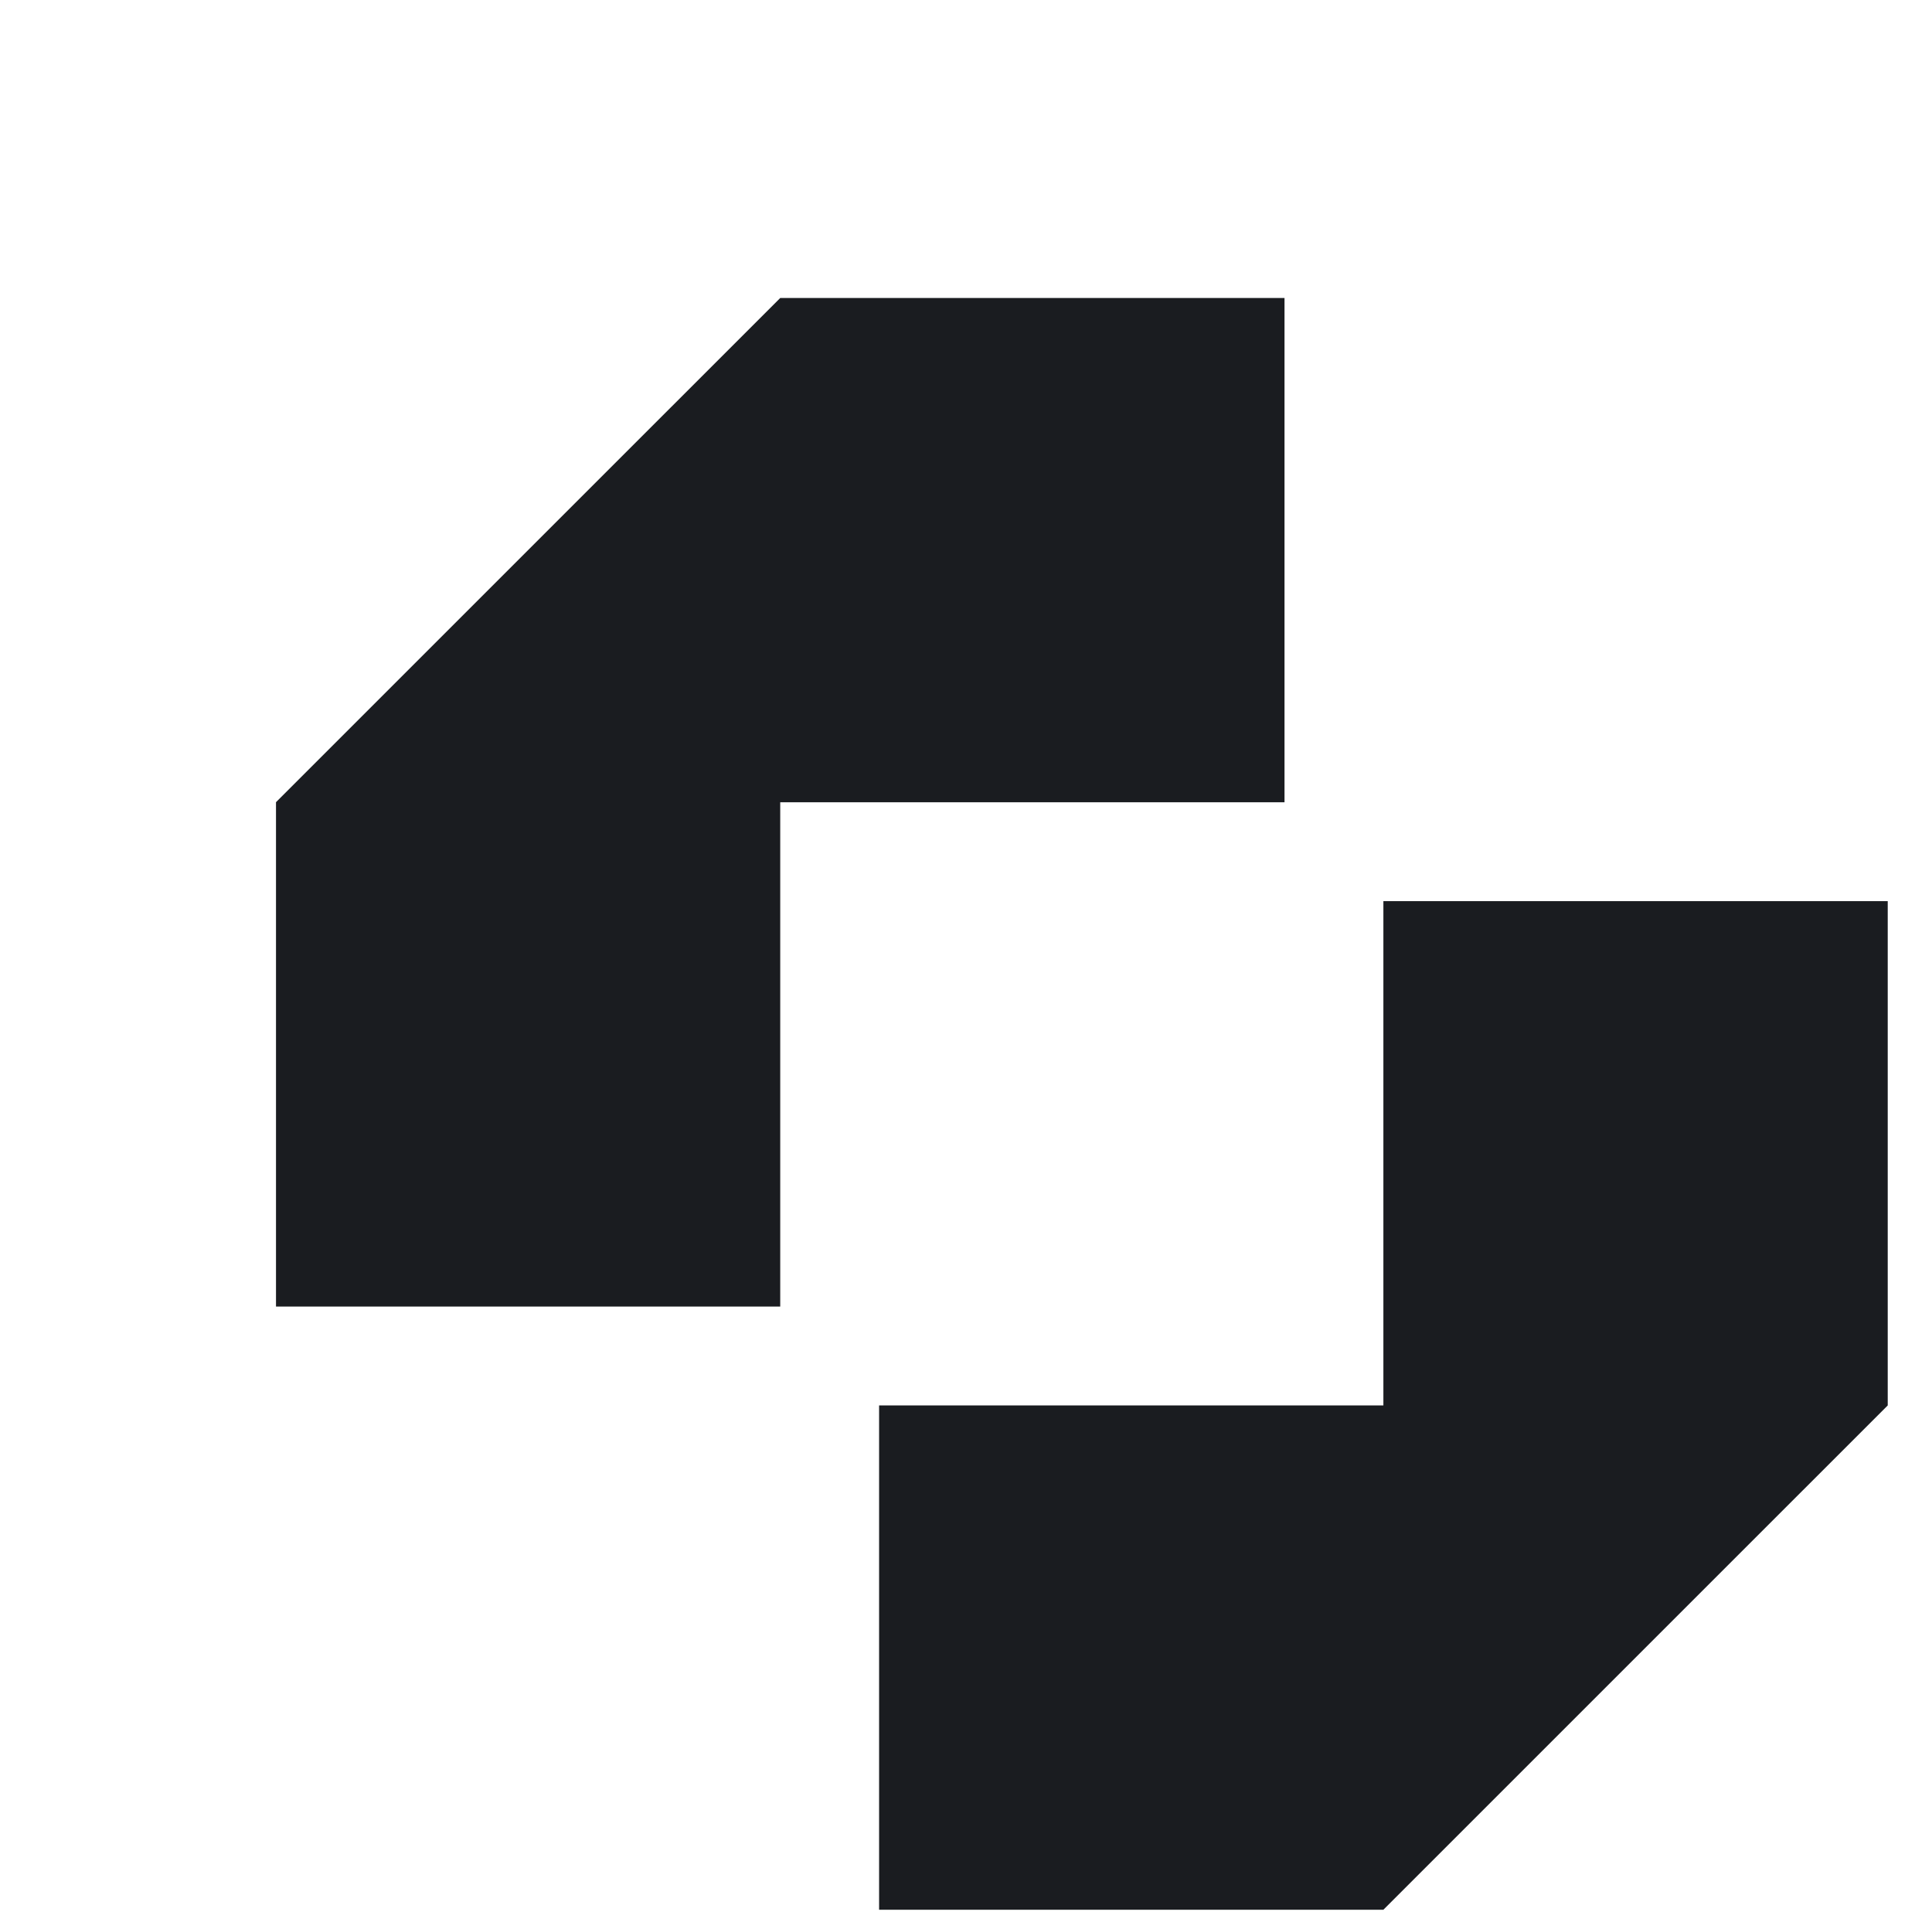
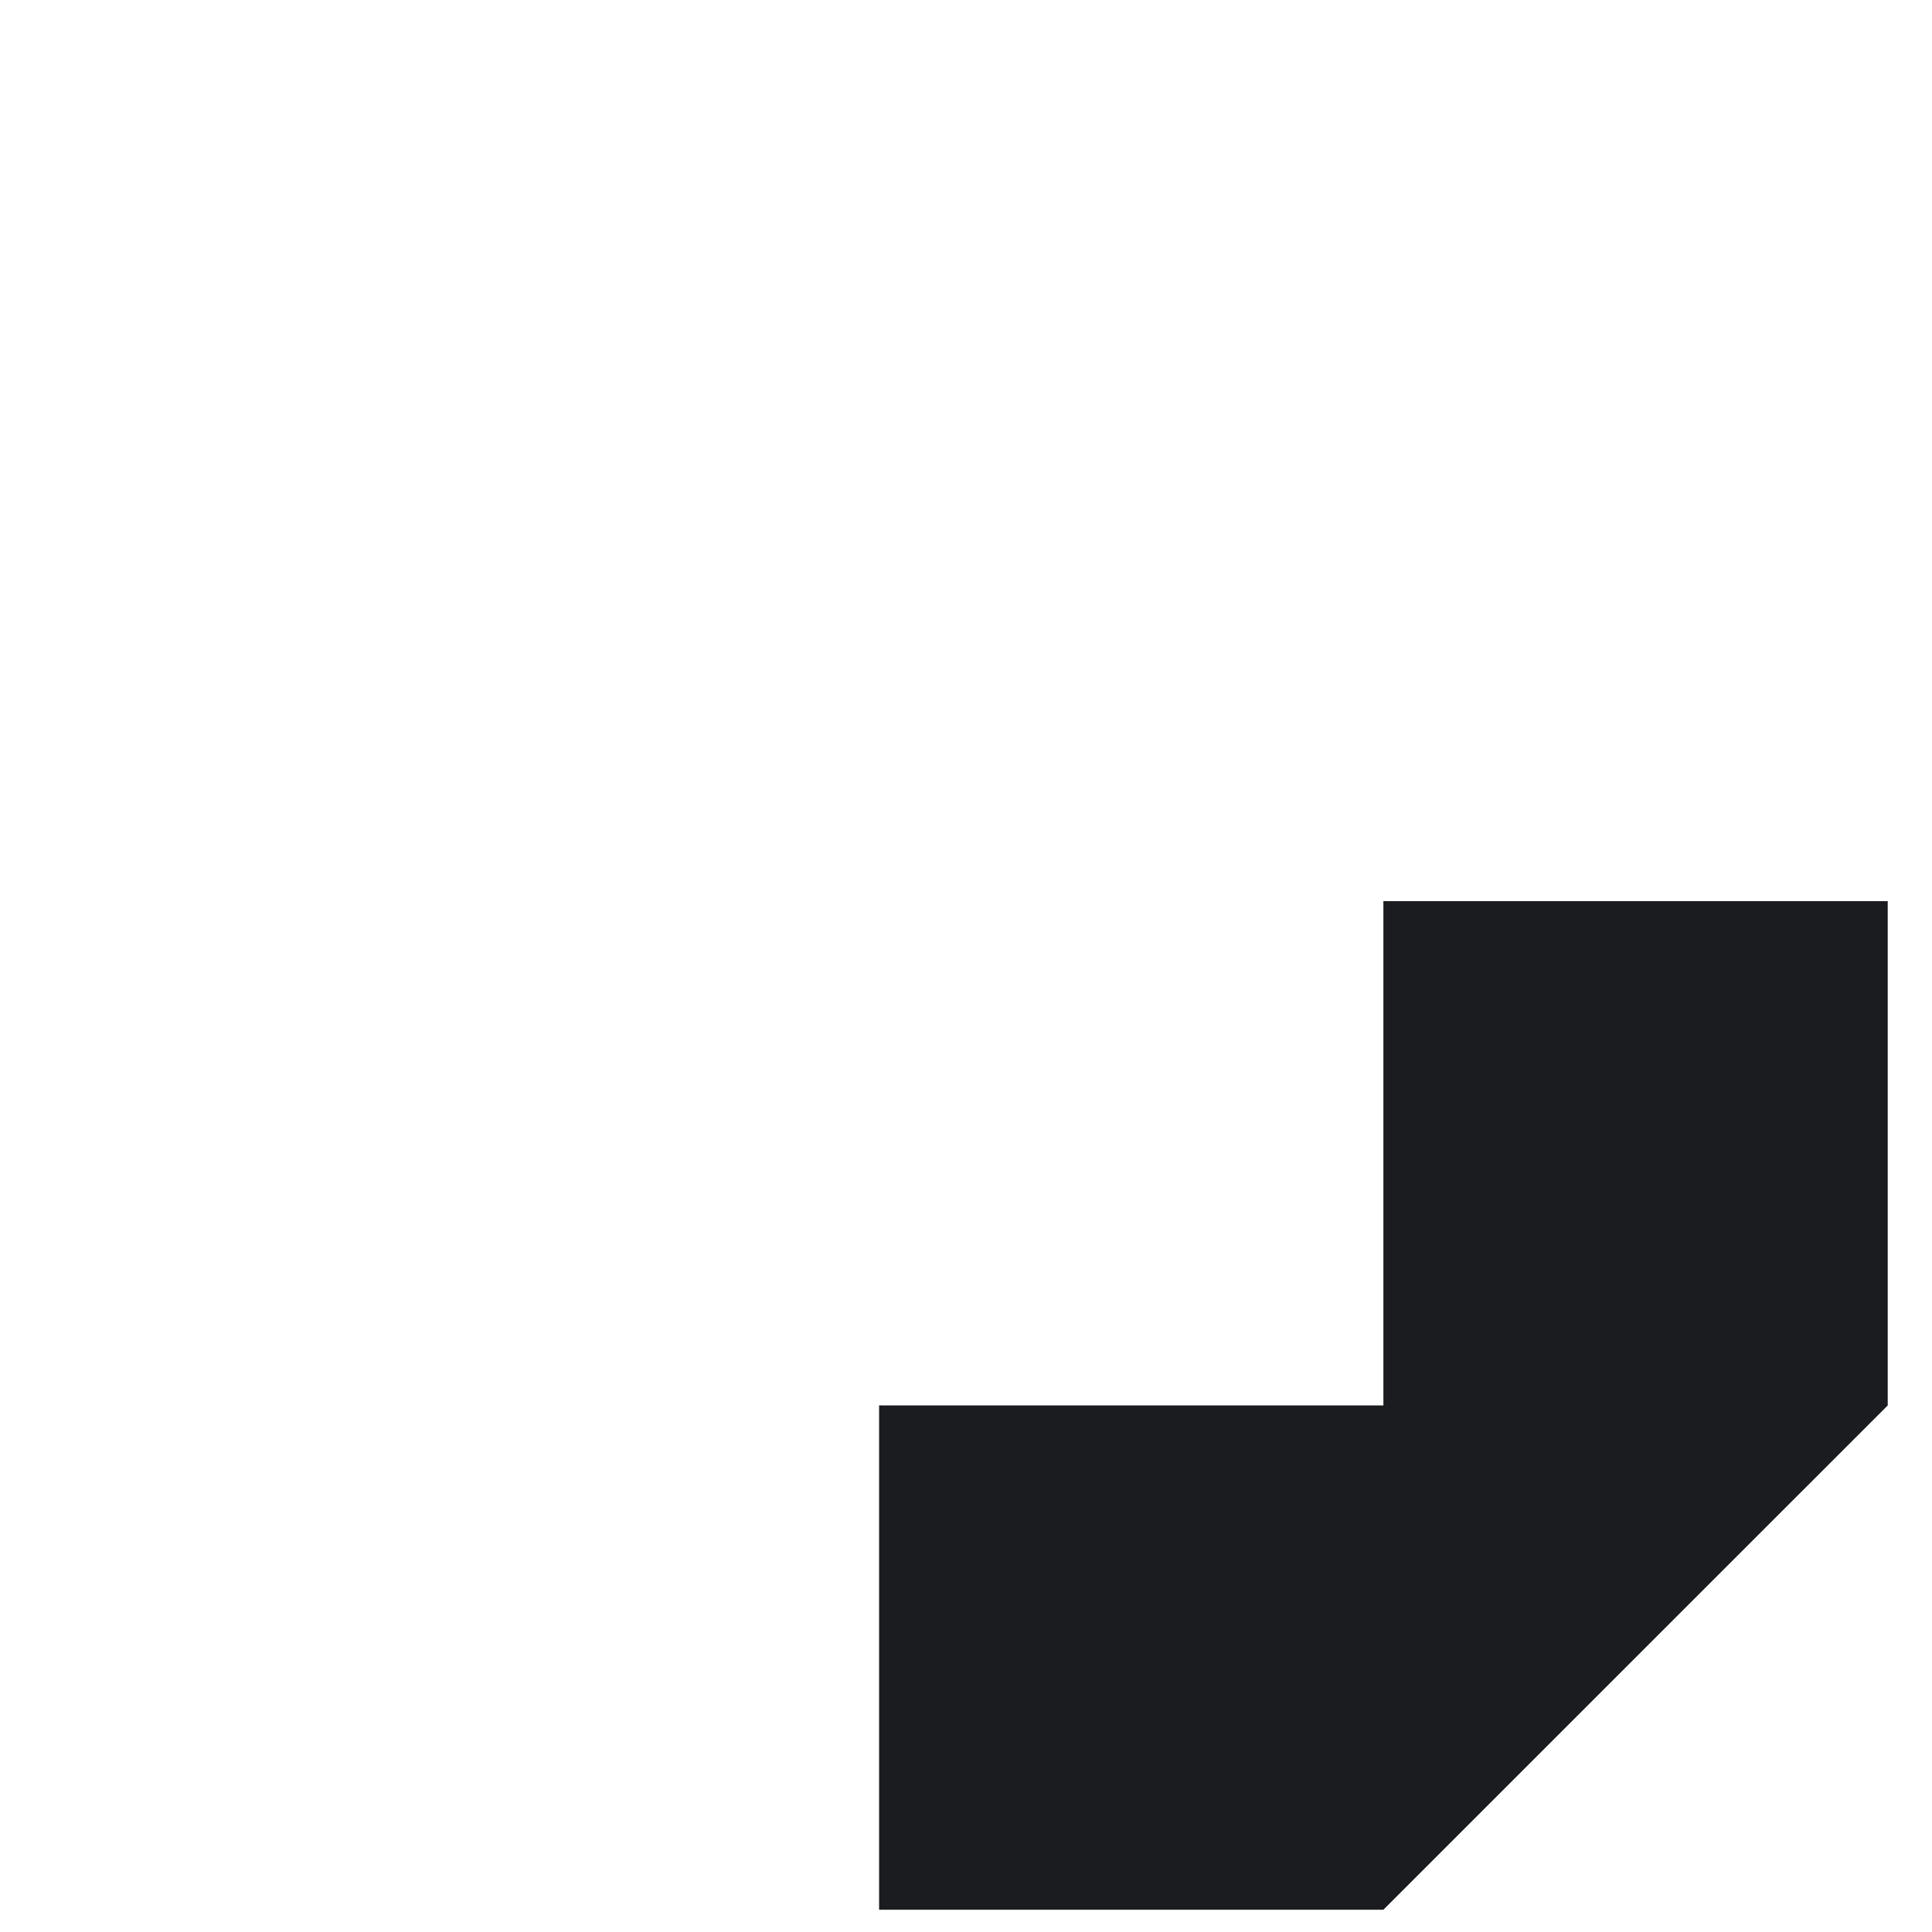
<svg width="28" height="28" viewBox="0 0 28 28" fill="none" id="svg1378540956_510">
  <g clip-path="url(#svg1378540956_510_clip0_1_1506)" transform="translate(4, 4) scale(0.857)">
-     <path d="M17.055 0.372H8.527L-0.002 8.9V17.428H8.527V8.9H17.055V0.372Z" fill="#1A1C20" />
    <path d="M10.199 27.628H18.727L27.256 19.1V10.572H18.727V19.1H10.199V27.628Z" fill="#1A1C20" />
  </g>
  <defs>
    <clipPath id="svg1378540956_510_clip0_1_1506">
      <rect width="27.256" height="27.256" fill="white" transform="translate(0 0.372)" />
    </clipPath>
  </defs>
</svg>